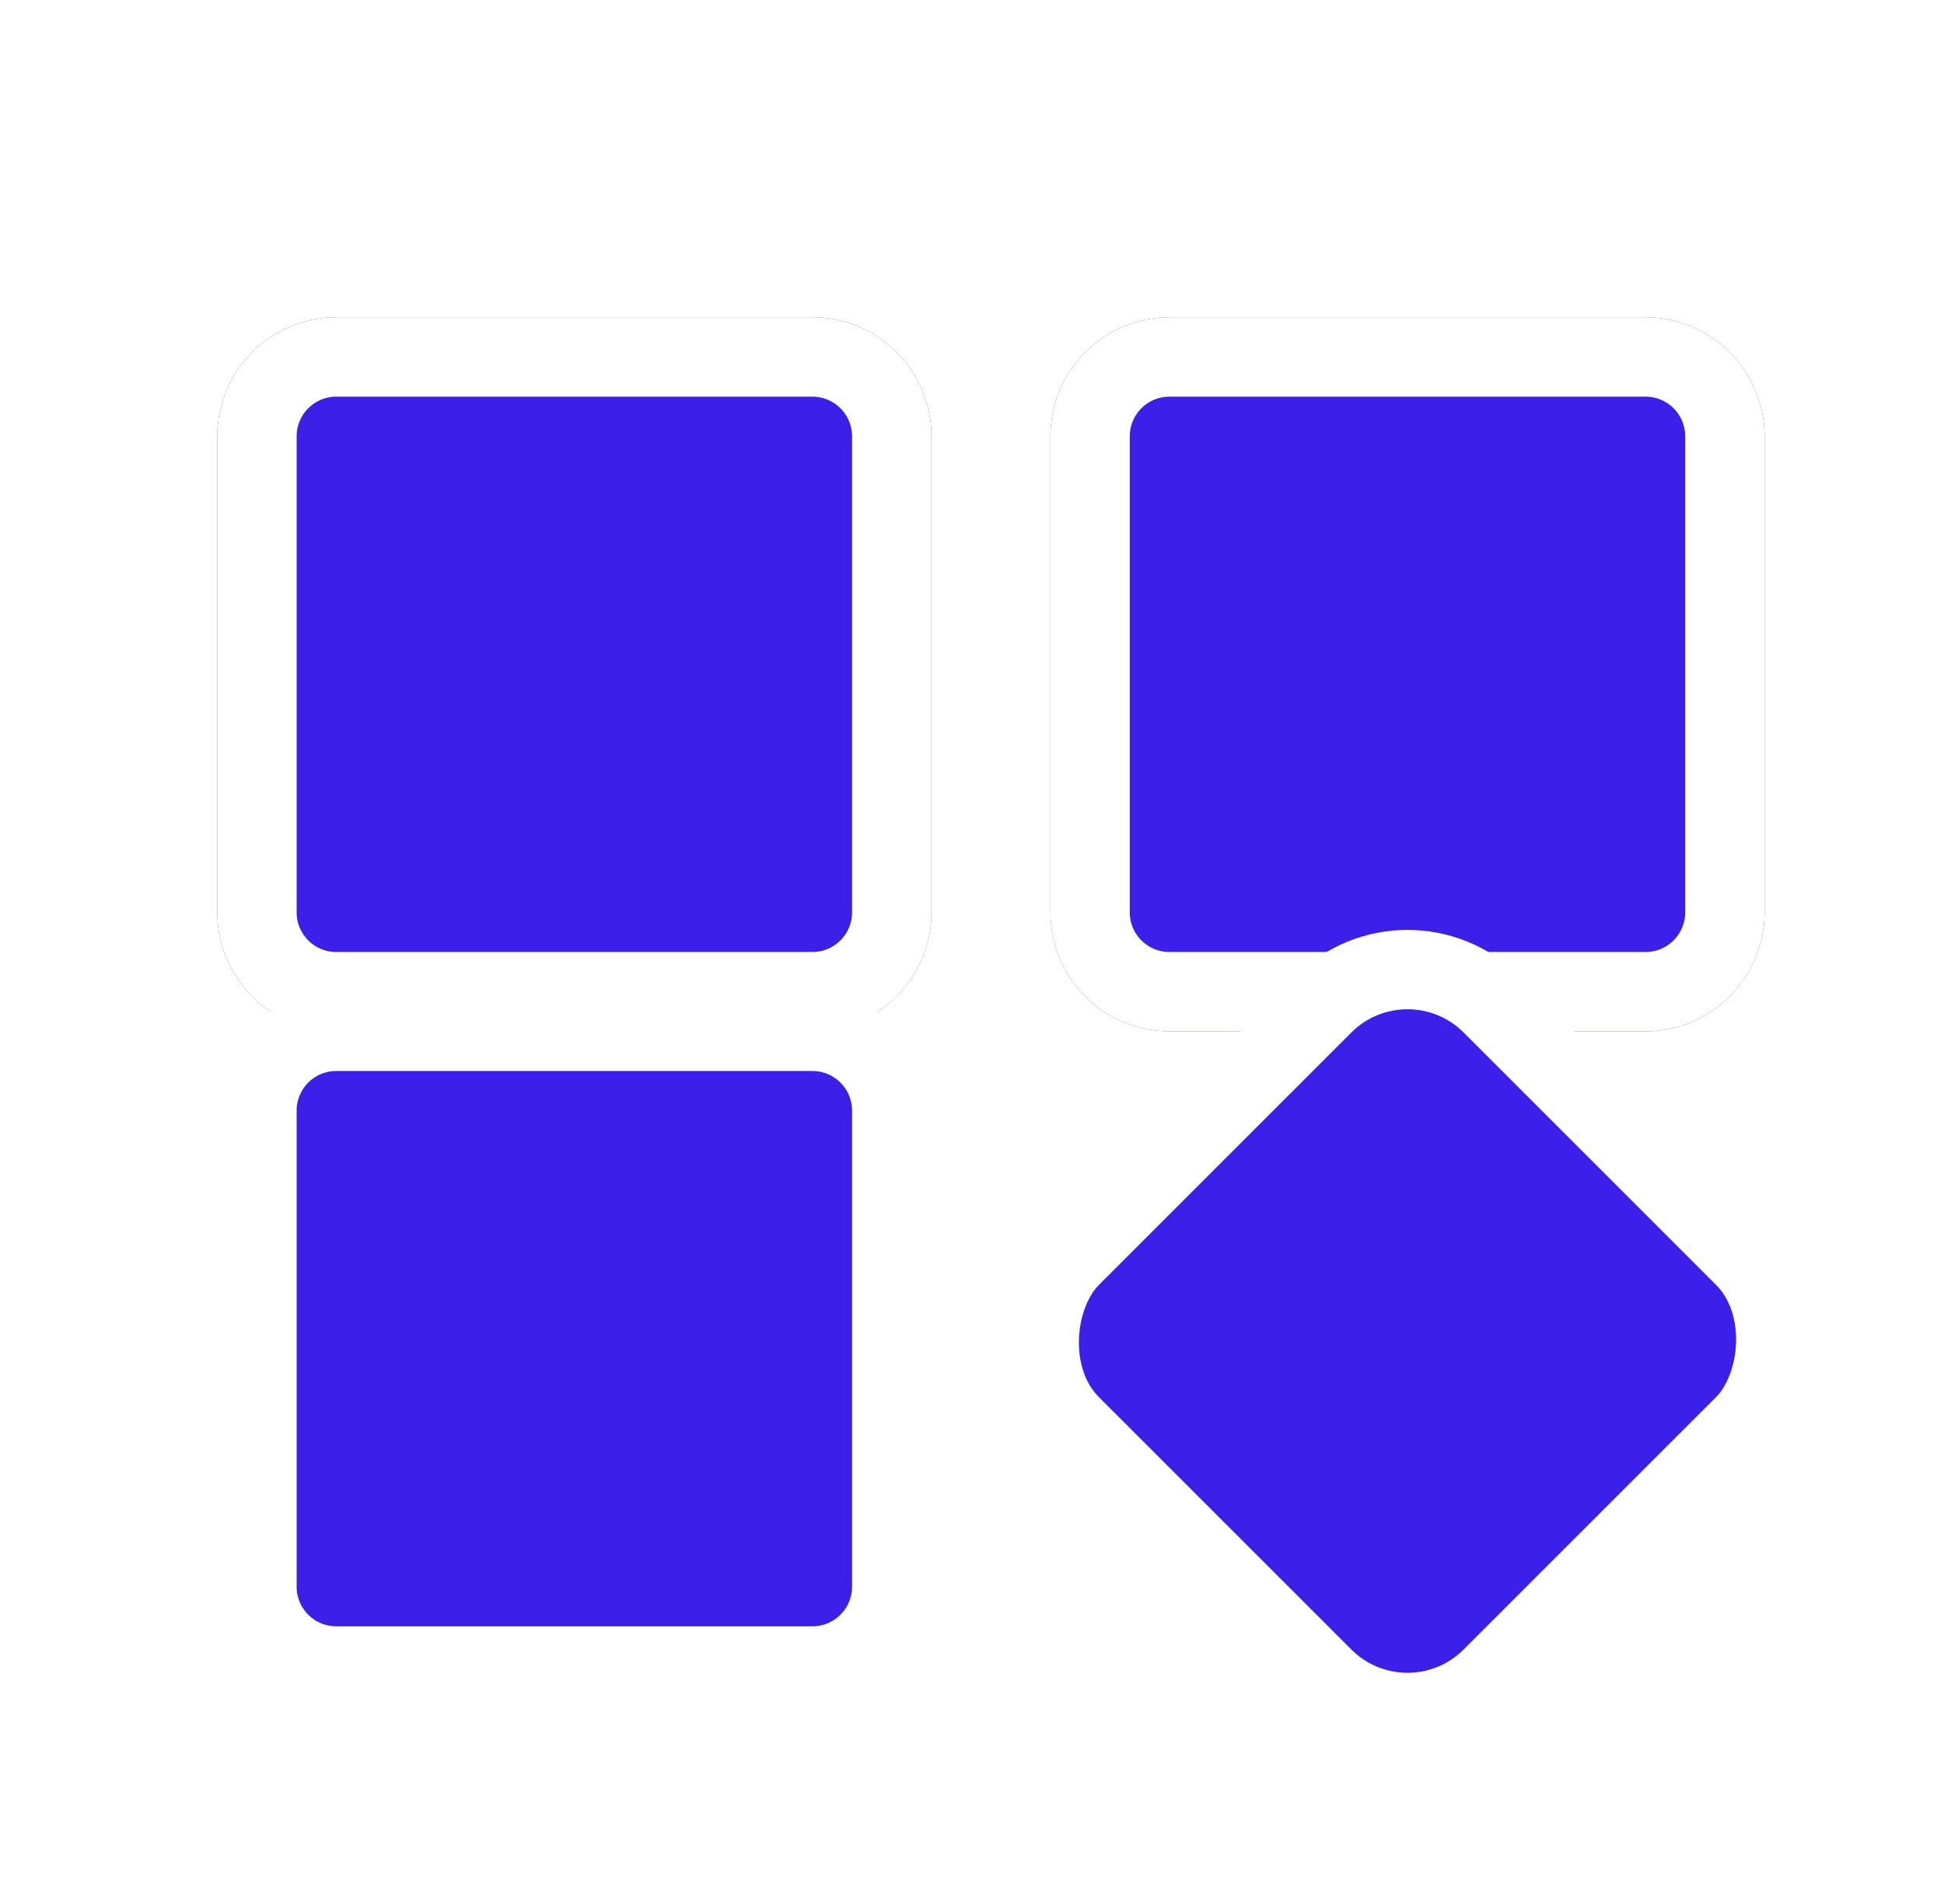
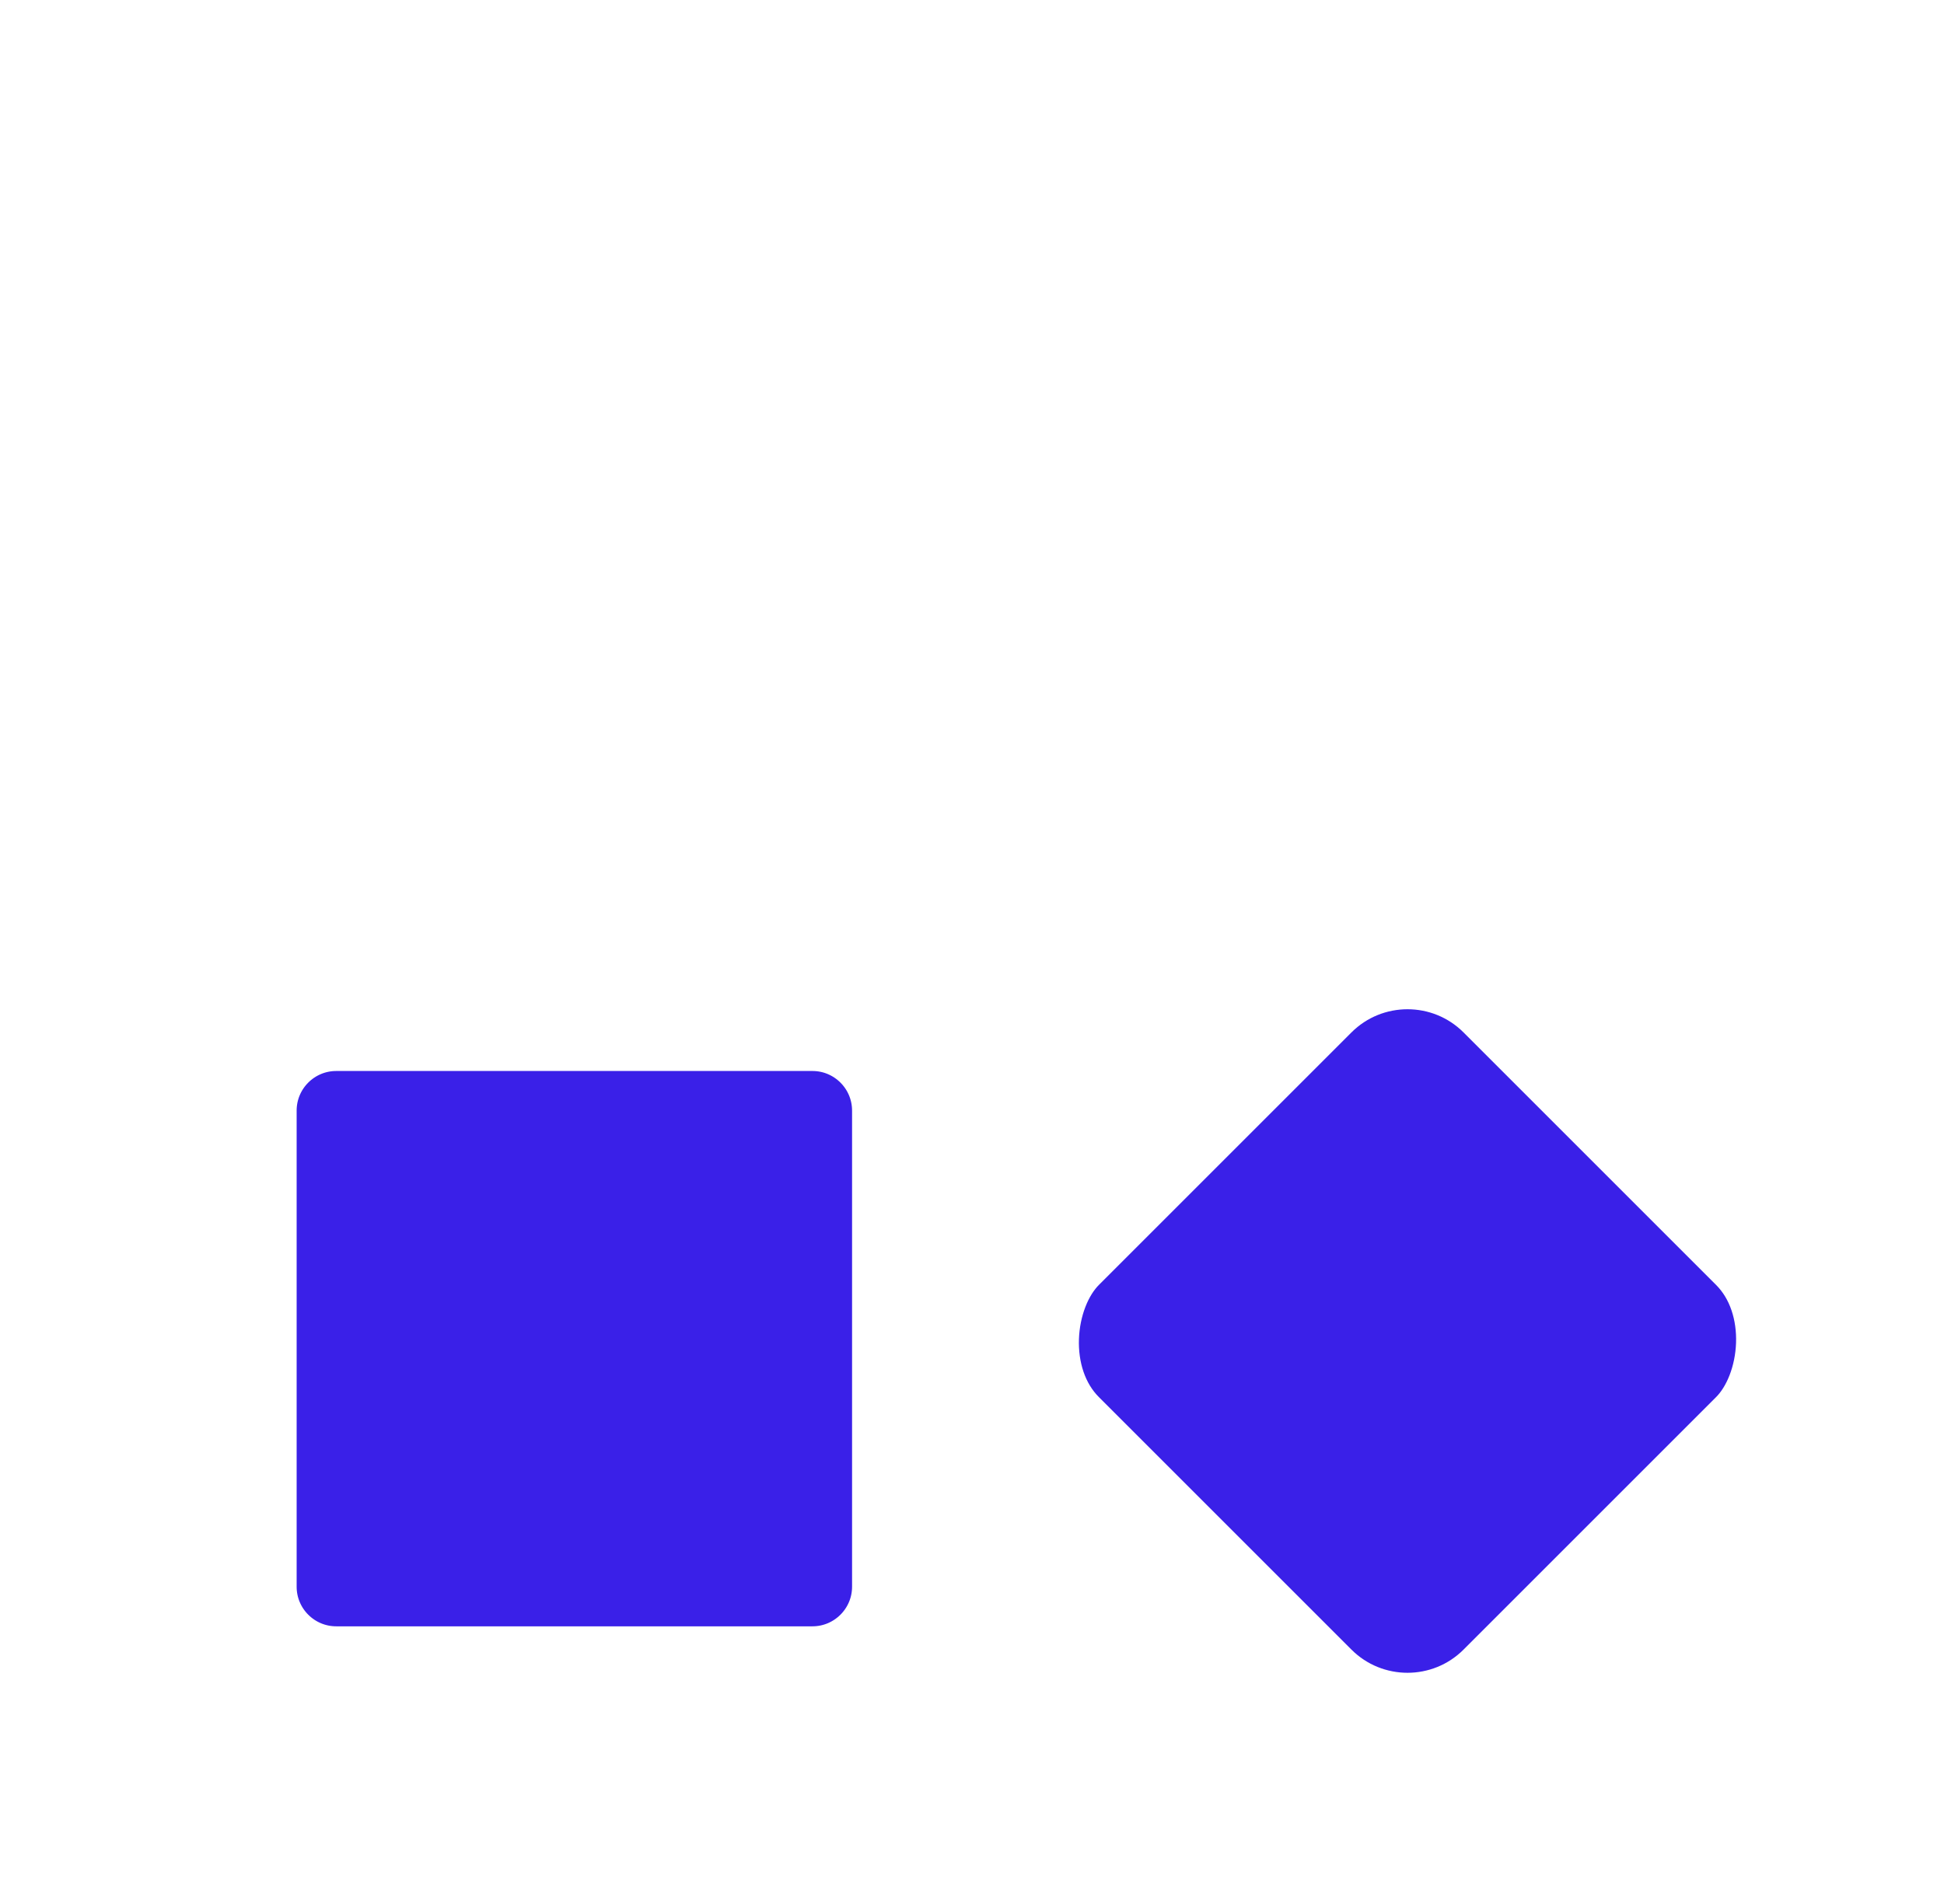
<svg xmlns="http://www.w3.org/2000/svg" width="49" height="48" viewBox="0 0 49 48" fill="none">
  <g filter="url(#filter0_d_1501_973)">
-     <path d="M5.477 7C5.477 5.343 6.82 4 8.477 4H20.477C22.133 4 23.477 5.343 23.477 7V19C23.477 20.657 22.133 22 20.477 22H8.477C6.82 22 5.477 20.657 5.477 19V7Z" fill="#3a20e8" />
    <path d="M8.477 5H20.477C21.581 5 22.477 5.895 22.477 7V19C22.477 20.105 21.581 21 20.477 21H8.477C7.372 21 6.477 20.105 6.477 19V7C6.477 5.895 7.372 5 8.477 5Z" stroke="white" stroke-width="2" />
  </g>
  <g filter="url(#filter1_d_1501_973)">
-     <path d="M26.477 7C26.477 5.343 27.82 4 29.477 4H41.477C43.133 4 44.477 5.343 44.477 7V19C44.477 20.657 43.133 22 41.477 22H29.477C27.82 22 26.477 20.657 26.477 19V7Z" fill="#3a20e8" />
-     <path d="M29.477 5H41.477C42.581 5 43.477 5.895 43.477 7V19C43.477 20.105 42.581 21 41.477 21H29.477C28.372 21 27.477 20.105 27.477 19V7C27.477 5.895 28.372 5 29.477 5Z" stroke="white" stroke-width="2" />
+     <path d="M29.477 5C42.581 5 43.477 5.895 43.477 7V19C43.477 20.105 42.581 21 41.477 21H29.477C28.372 21 27.477 20.105 27.477 19V7C27.477 5.895 28.372 5 29.477 5Z" stroke="white" stroke-width="2" />
  </g>
  <path d="M8.477 26H20.477C21.581 26 22.477 26.895 22.477 28V40C22.477 41.105 21.581 42 20.477 42H8.477C7.372 42 6.477 41.105 6.477 40V28C6.477 26.895 7.372 26 8.477 26Z" fill="#3a20e8" stroke="white" stroke-width="2" />
  <rect x="35.477" y="44.414" width="15" height="15" rx="3" transform="rotate(-135 35.477 44.414)" fill="#3a20e8" stroke="white" stroke-width="2" />
  <defs>
    <filter id="filter0_d_1501_973" x="1.477" y="4" width="26" height="26" filterUnits="userSpaceOnUse" color-interpolation-filters="sRGB">
      <feFlood flood-opacity="0" result="BackgroundImageFix" />
      <feColorMatrix in="SourceAlpha" type="matrix" values="0 0 0 0 0 0 0 0 0 0 0 0 0 0 0 0 0 0 127 0" result="hardAlpha" />
      <feOffset dy="4" />
      <feGaussianBlur stdDeviation="2" />
      <feComposite in2="hardAlpha" operator="out" />
      <feColorMatrix type="matrix" values="0 0 0 0 0 0 0 0 0 0 0 0 0 0 0 0 0 0 0.25 0" />
      <feBlend mode="normal" in2="BackgroundImageFix" result="effect1_dropShadow_1501_973" />
      <feBlend mode="normal" in="SourceGraphic" in2="effect1_dropShadow_1501_973" result="shape" />
    </filter>
    <filter id="filter1_d_1501_973" x="22.477" y="4" width="26" height="26" filterUnits="userSpaceOnUse" color-interpolation-filters="sRGB">
      <feFlood flood-opacity="0" result="BackgroundImageFix" />
      <feColorMatrix in="SourceAlpha" type="matrix" values="0 0 0 0 0 0 0 0 0 0 0 0 0 0 0 0 0 0 127 0" result="hardAlpha" />
      <feOffset dy="4" />
      <feGaussianBlur stdDeviation="2" />
      <feComposite in2="hardAlpha" operator="out" />
      <feColorMatrix type="matrix" values="0 0 0 0 0 0 0 0 0 0 0 0 0 0 0 0 0 0 0.25 0" />
      <feBlend mode="normal" in2="BackgroundImageFix" result="effect1_dropShadow_1501_973" />
      <feBlend mode="normal" in="SourceGraphic" in2="effect1_dropShadow_1501_973" result="shape" />
    </filter>
  </defs>
</svg>